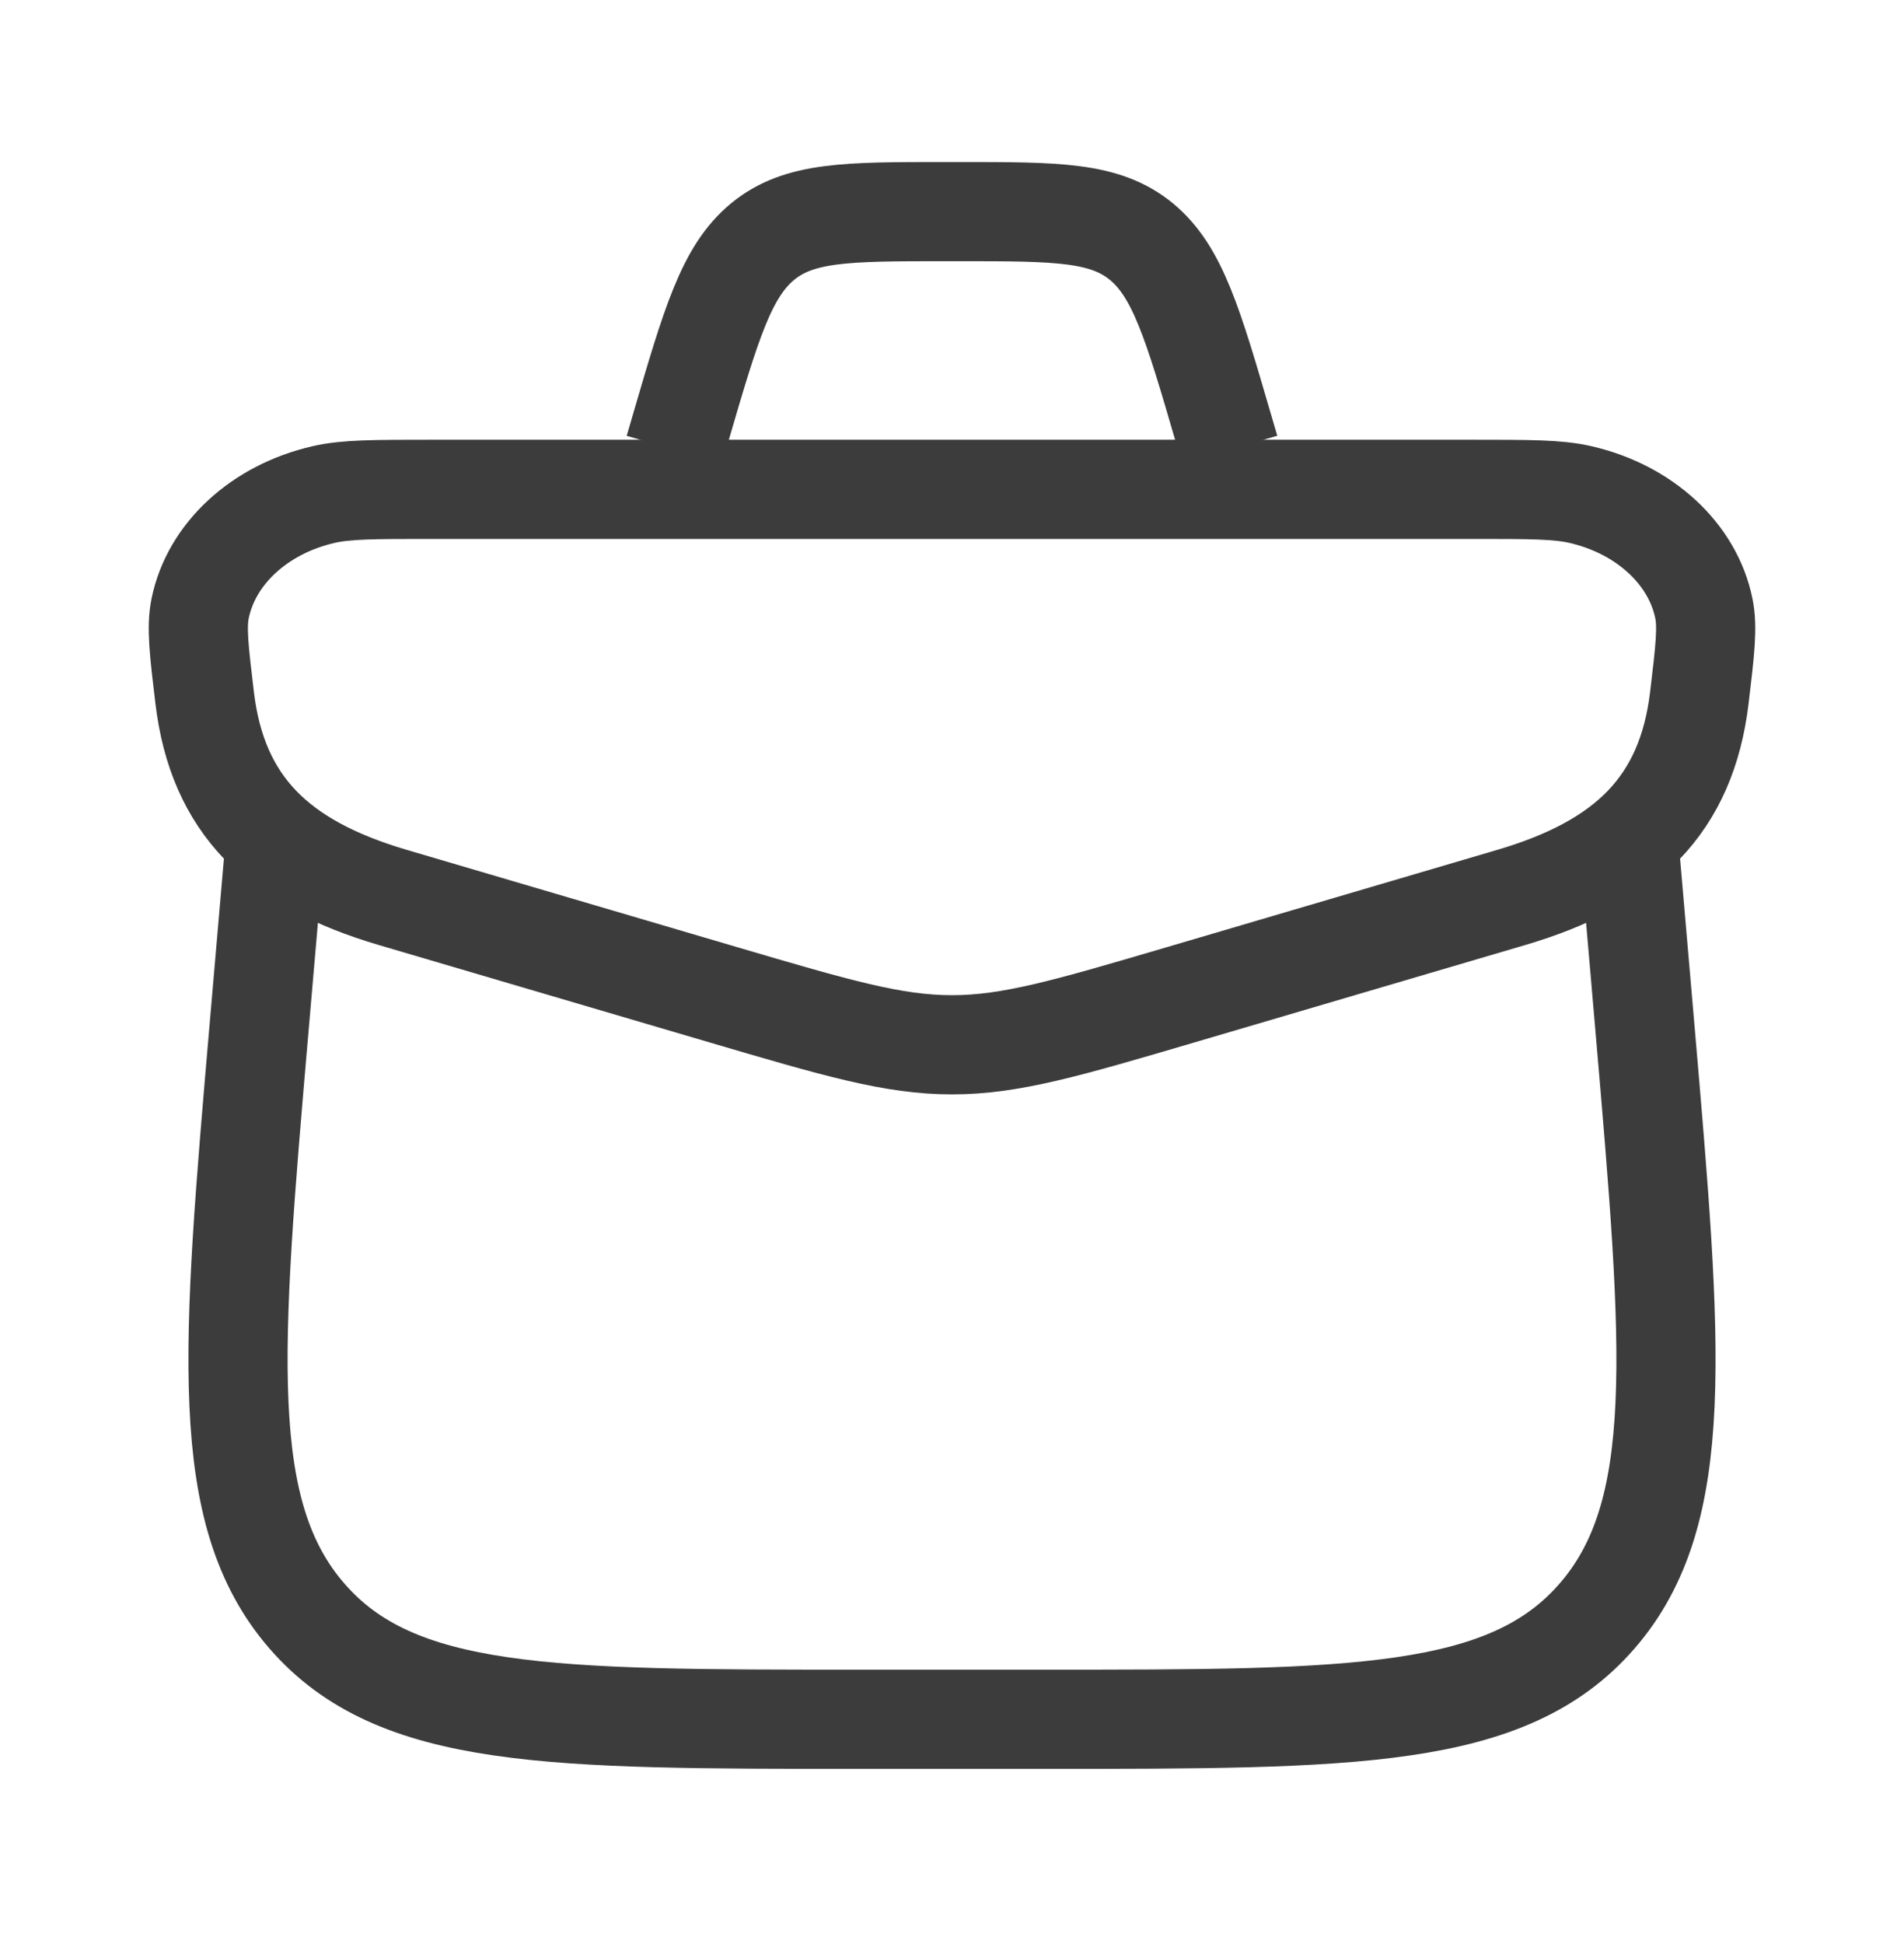
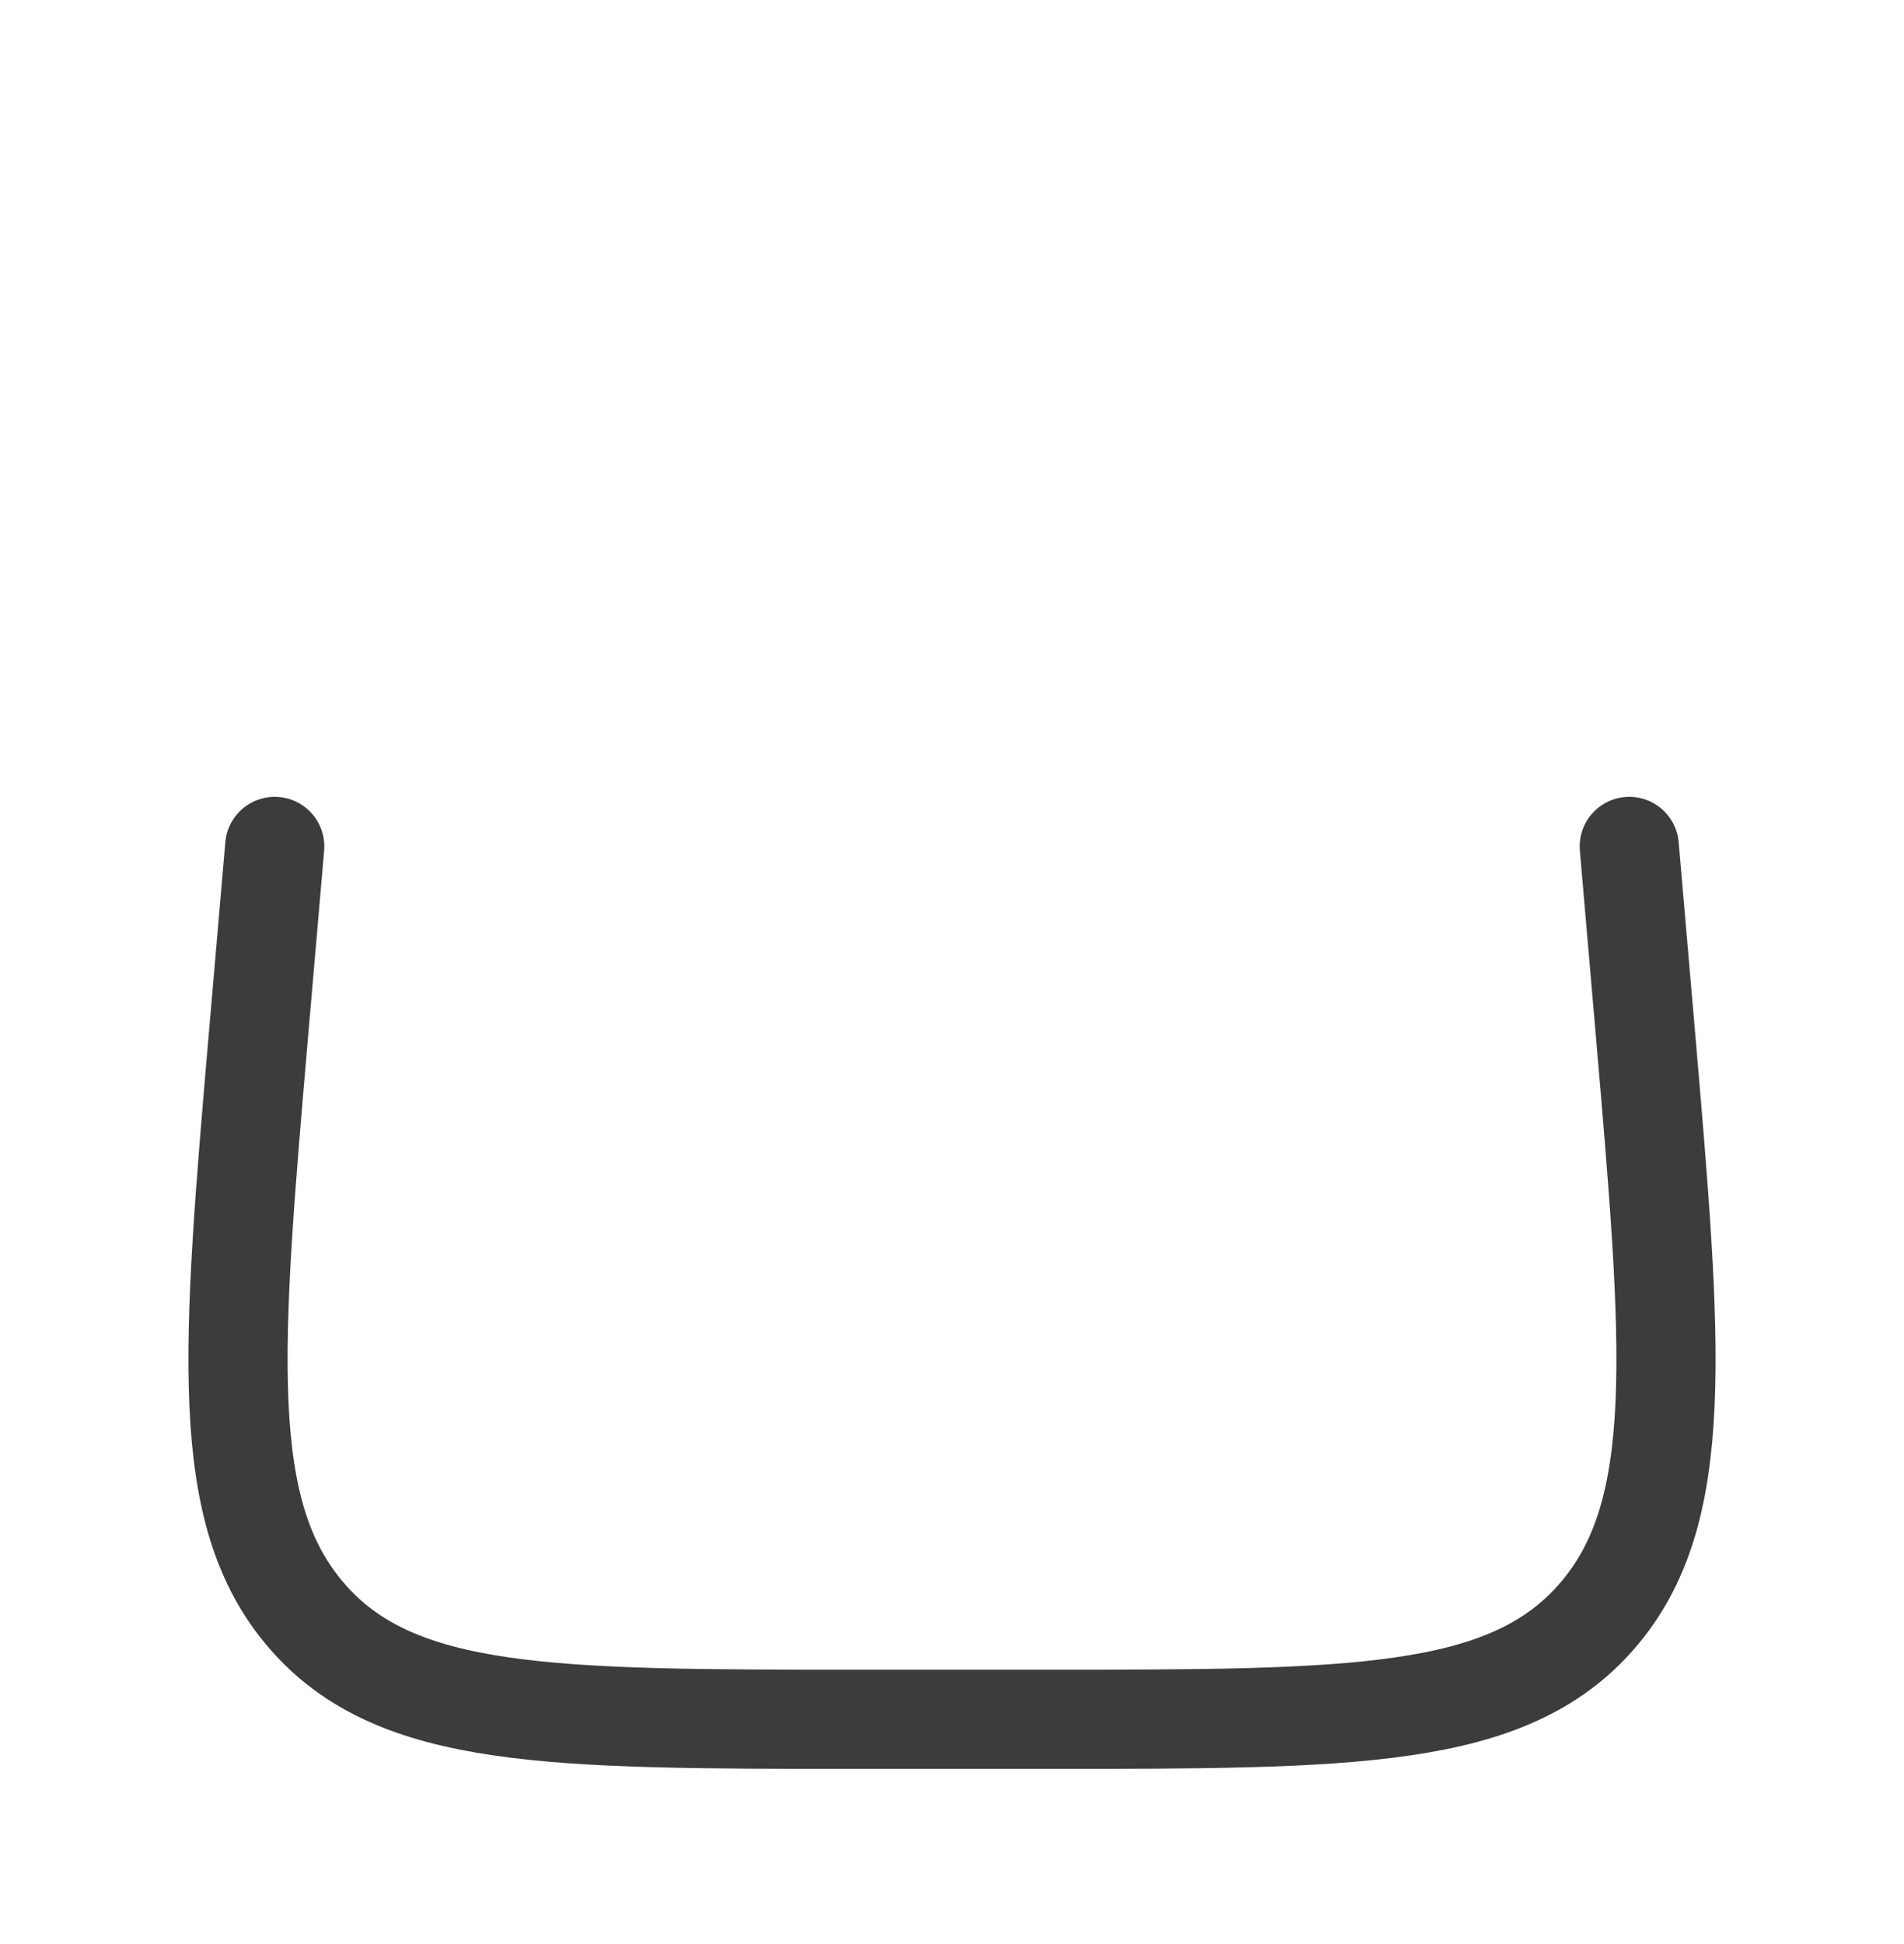
<svg xmlns="http://www.w3.org/2000/svg" width="48" height="49" viewBox="0 0 48 49" fill="none">
-   <path d="M5.159 17.584C5.018 16.405 4.947 15.815 5.046 15.332C5.33 13.954 6.542 12.837 8.157 12.465C8.723 12.334 9.434 12.334 10.855 12.334H37.145C38.566 12.334 39.277 12.334 39.843 12.465C41.458 12.837 42.67 13.954 42.954 15.332C43.053 15.815 42.982 16.405 42.841 17.584C42.517 20.288 40.998 21.766 38.102 22.619L29.76 25.075C26.908 25.914 25.482 26.334 24 26.334C22.518 26.334 21.092 25.914 18.24 25.075L9.898 22.619C7.002 21.766 5.483 20.288 5.159 17.584Z" stroke="#3D3C3C" stroke-width="2.5" />
  <path d="M6.926 21.334L6.533 25.886C5.83 34.044 5.478 38.124 7.735 40.729C9.992 43.334 13.877 43.334 21.648 43.334H26.352C34.123 43.334 38.008 43.334 40.265 40.729C42.522 38.124 42.17 34.044 41.467 25.886L41.074 21.334" stroke="#3D3C3C" stroke-width="2.5" stroke-linecap="round" stroke-linejoin="round" />
-   <path d="M31 11.334L30.845 10.804C30.075 8.164 29.69 6.844 28.774 6.089C27.857 5.334 26.64 5.334 24.205 5.334H23.795C21.36 5.334 20.143 5.334 19.226 6.089C18.31 6.844 17.925 8.164 17.154 10.804L17 11.334" stroke="#3D3C3C" stroke-width="2.5" />
</svg>